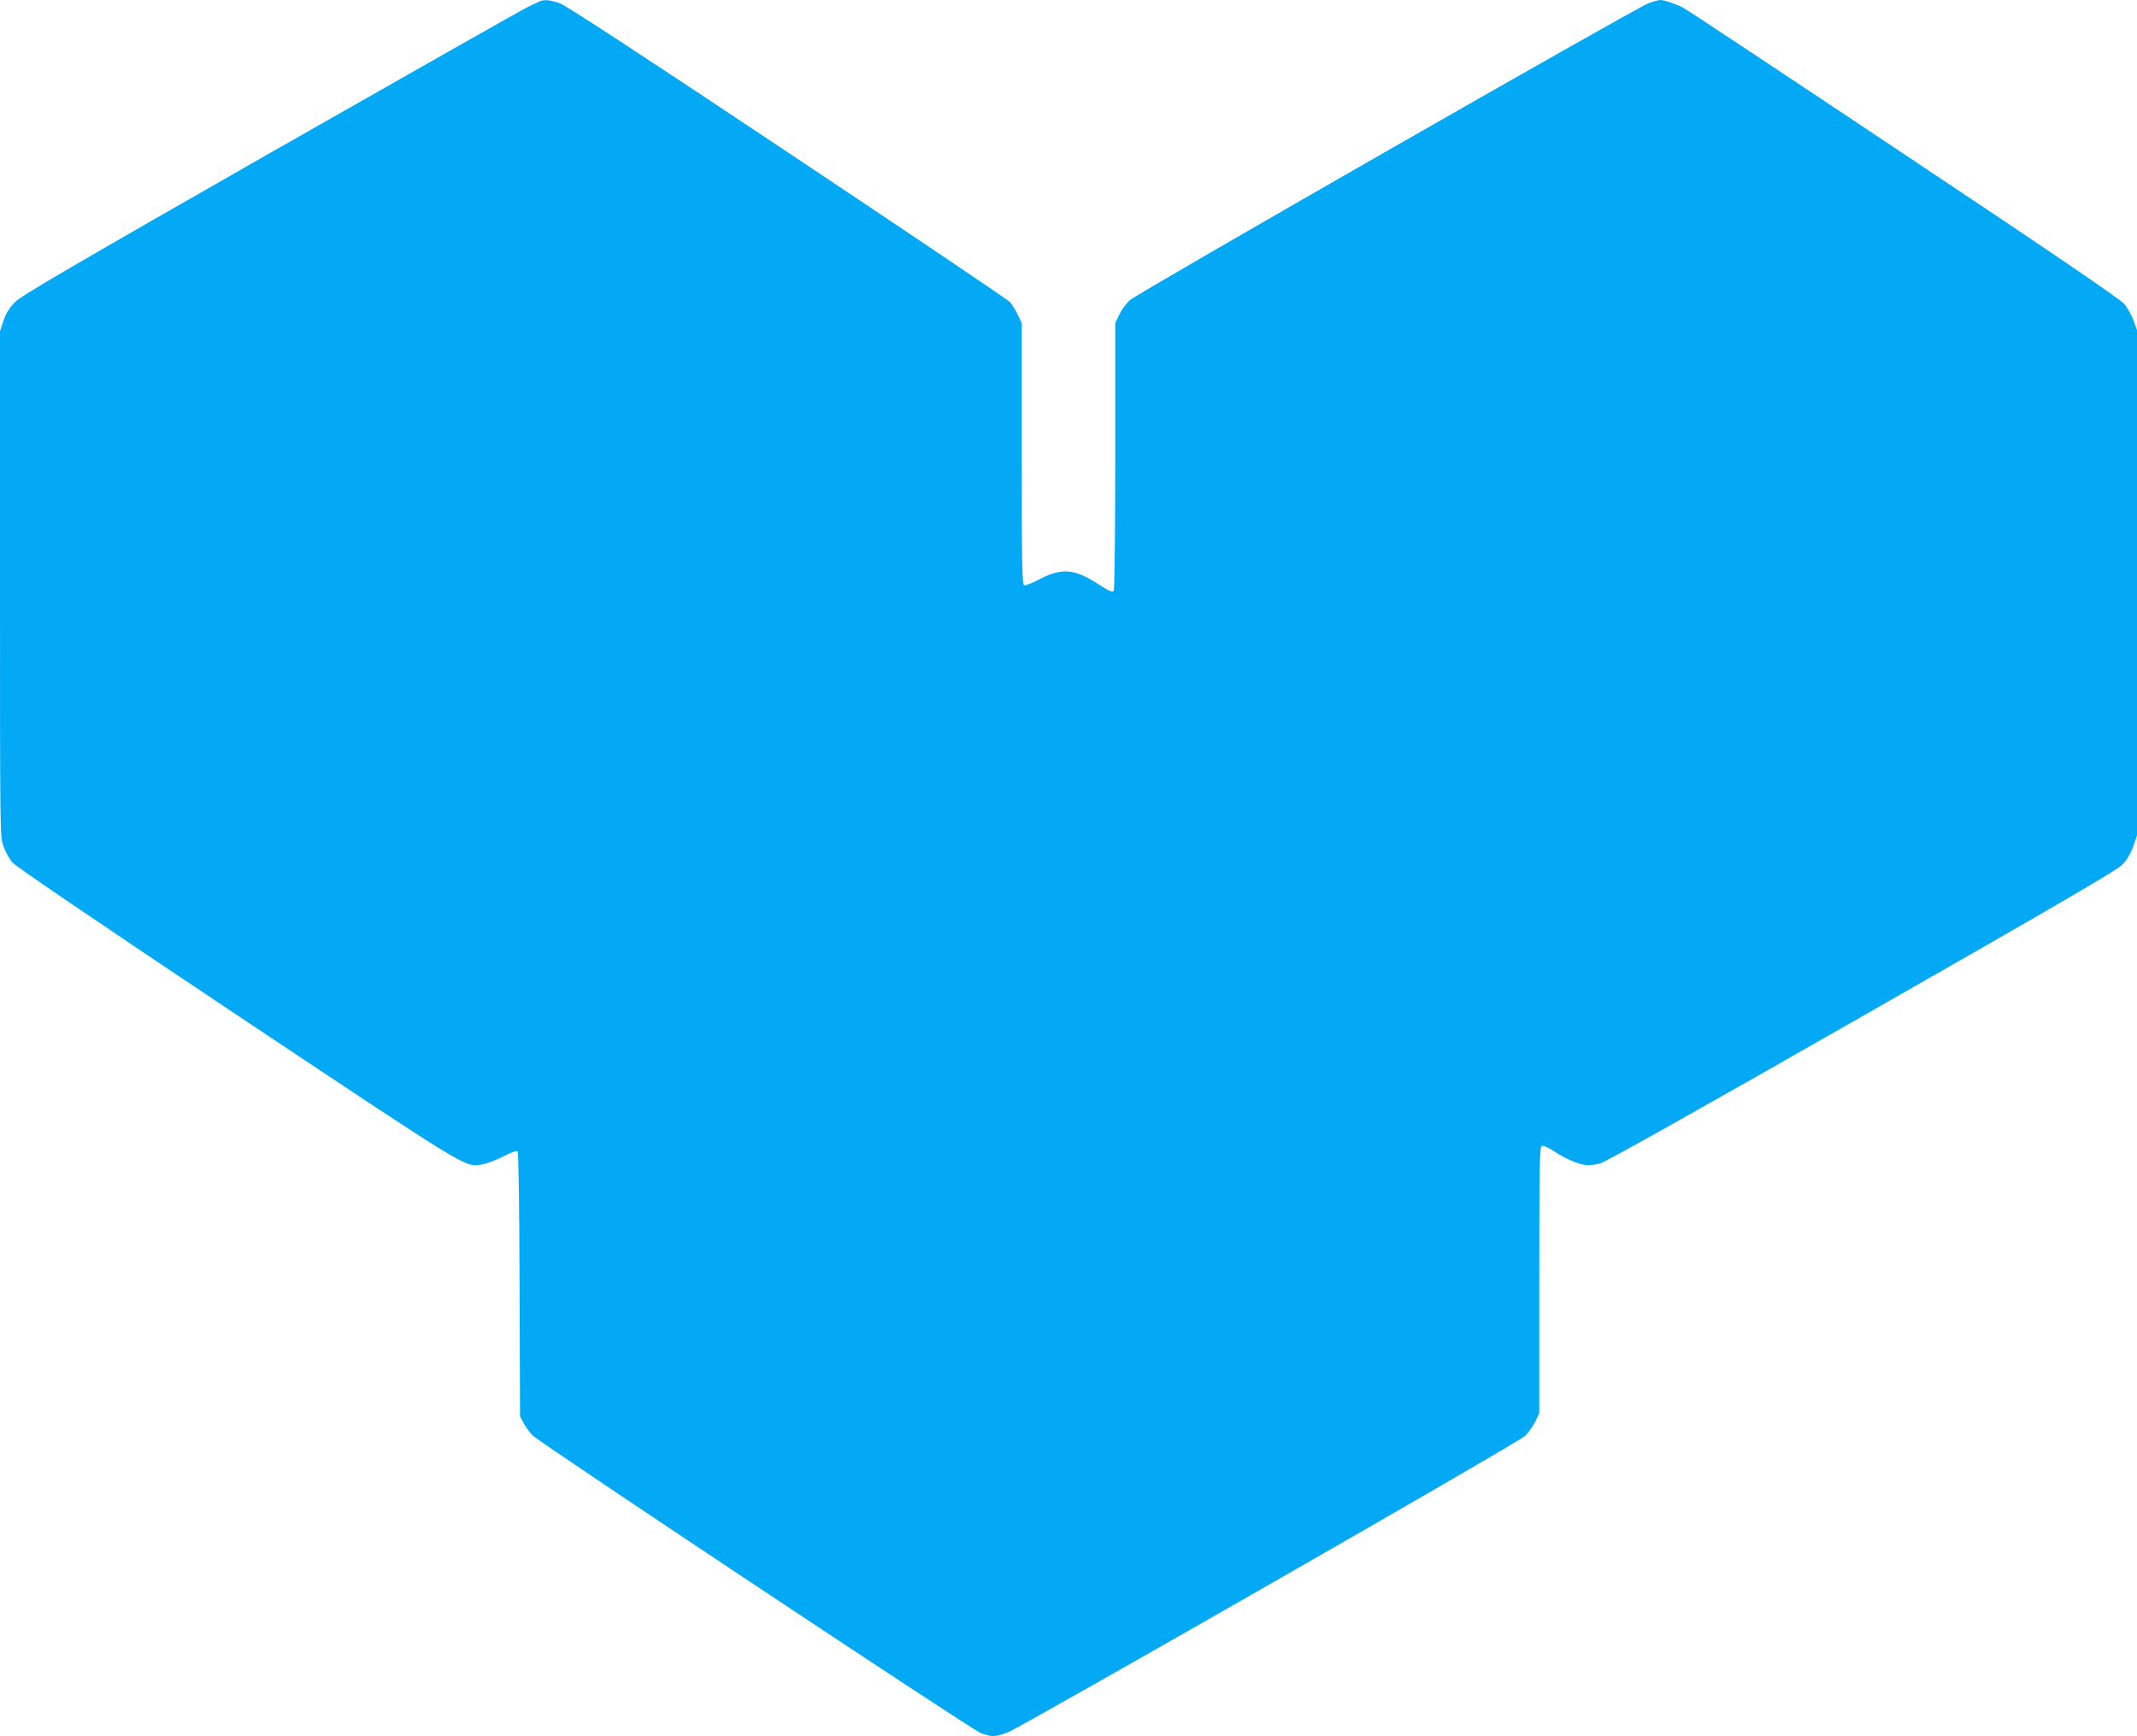
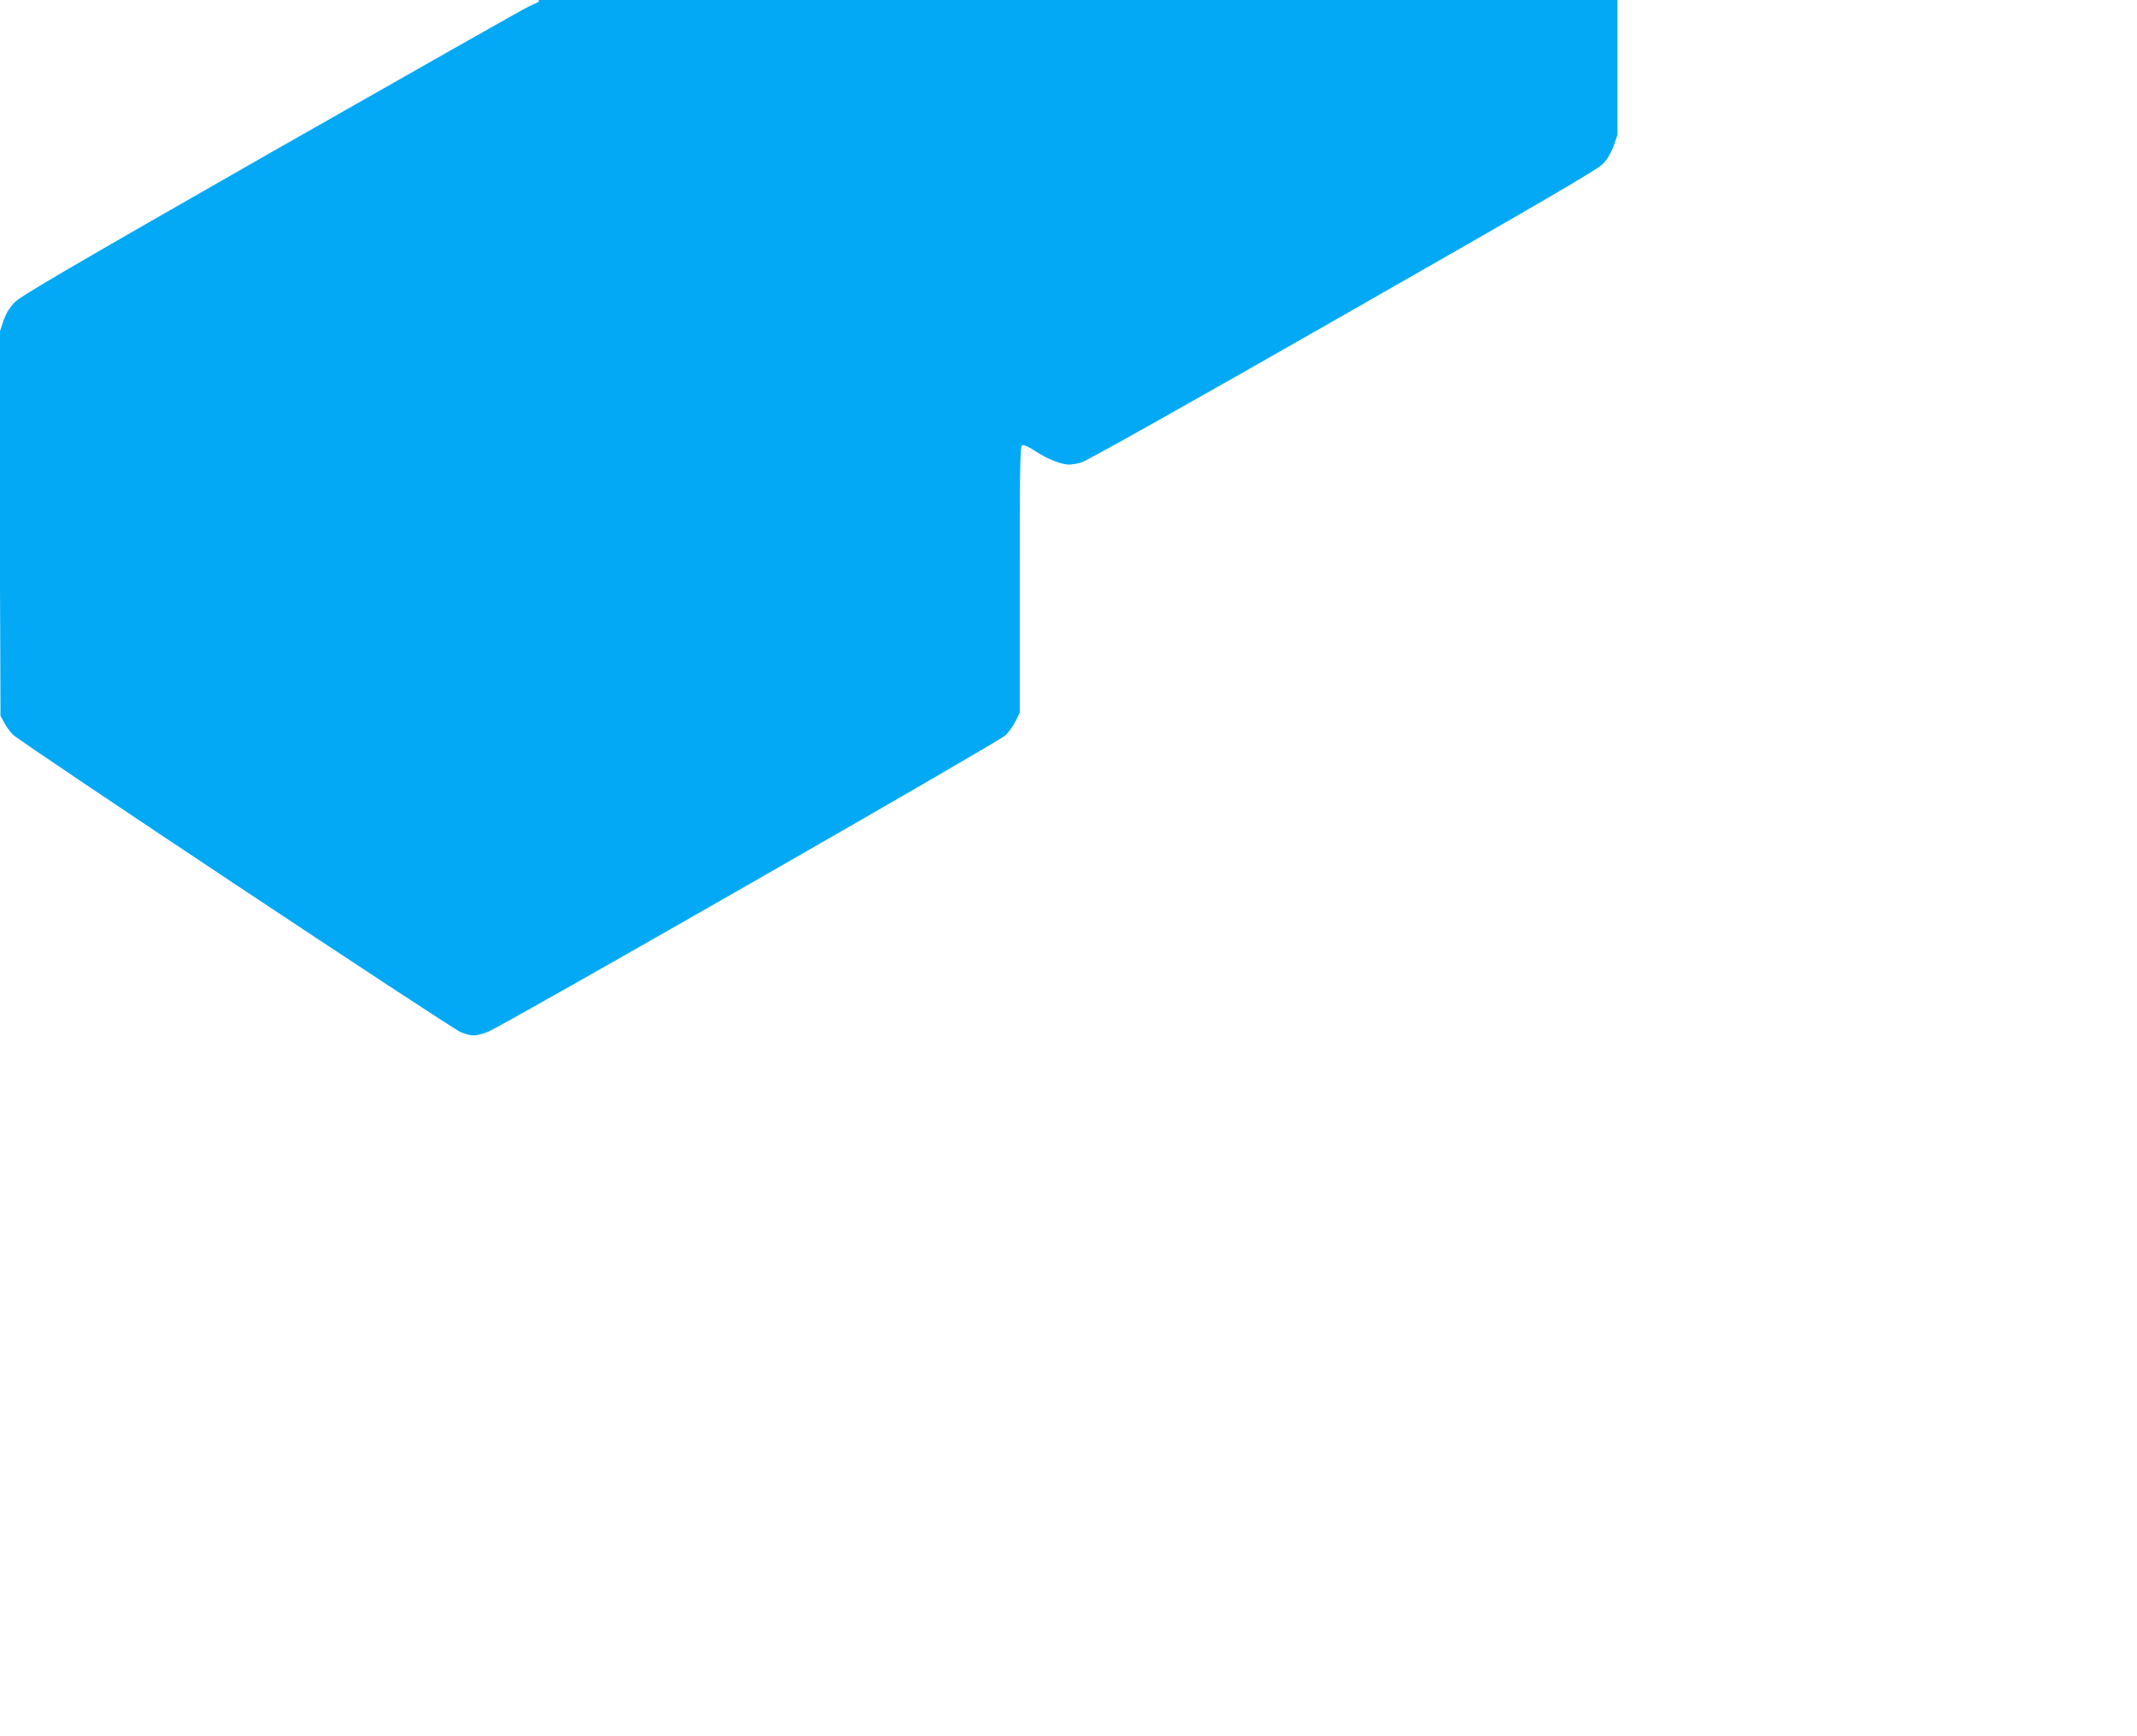
<svg xmlns="http://www.w3.org/2000/svg" version="1.0" width="1280pt" height="1040pt" viewBox="0 0 1280 1040" preserveAspectRatio="xMidYMid meet">
  <g transform="translate(0,1040) scale(0.1,-0.1)" fill="#03a9f4" stroke="none">
-     <path d="M3230 10391 c-8 -5 -37 -18 -65 -31 -27 -12 -720 -405 -1540 -872 -1199 -685 -1499 -860 -1536 -898 -33 -34 -52 -65 -68 -110 l-21 -64 0 -1514 c0 -1512 0 -1515 21 -1572 11 -32 35 -74 52 -95 20 -24 489 -343 1346 -915 1416 -943 1363 -911 1469 -895 26 4 82 25 125 47 47 25 82 37 87 32 6 -6 11 -337 12 -799 l3 -790 22 -41 c12 -23 36 -55 53 -72 48 -48 2627 -1761 2684 -1783 66 -25 89 -24 162 4 94 38 3053 1733 3098 1775 21 20 49 60 62 87 l24 50 0 798 c0 702 2 798 15 803 9 4 44 -12 81 -37 71 -46 151 -78 197 -79 16 0 49 5 74 12 27 6 656 359 1567 880 1216 694 1529 877 1561 911 25 27 49 68 63 108 l22 64 0 1514 0 1514 -21 58 c-12 32 -37 77 -57 100 -24 28 -436 309 -1322 899 -707 472 -1300 865 -1317 873 -43 23 -114 47 -138 47 -11 0 -44 -9 -72 -20 -84 -32 -3063 -1738 -3107 -1779 -21 -20 -49 -58 -62 -86 l-24 -50 0 -795 c0 -449 -4 -801 -9 -809 -7 -11 -26 -3 -96 42 -141 91 -218 97 -353 25 -41 -21 -81 -37 -88 -34 -12 4 -14 139 -14 788 l0 783 -24 50 c-13 28 -35 62 -48 77 -14 14 -614 419 -1333 898 -897 598 -1326 878 -1363 891 -58 20 -97 23 -122 10z" />
+     <path d="M3230 10391 c-8 -5 -37 -18 -65 -31 -27 -12 -720 -405 -1540 -872 -1199 -685 -1499 -860 -1536 -898 -33 -34 -52 -65 -68 -110 l-21 -64 0 -1514 l3 -790 22 -41 c12 -23 36 -55 53 -72 48 -48 2627 -1761 2684 -1783 66 -25 89 -24 162 4 94 38 3053 1733 3098 1775 21 20 49 60 62 87 l24 50 0 798 c0 702 2 798 15 803 9 4 44 -12 81 -37 71 -46 151 -78 197 -79 16 0 49 5 74 12 27 6 656 359 1567 880 1216 694 1529 877 1561 911 25 27 49 68 63 108 l22 64 0 1514 0 1514 -21 58 c-12 32 -37 77 -57 100 -24 28 -436 309 -1322 899 -707 472 -1300 865 -1317 873 -43 23 -114 47 -138 47 -11 0 -44 -9 -72 -20 -84 -32 -3063 -1738 -3107 -1779 -21 -20 -49 -58 -62 -86 l-24 -50 0 -795 c0 -449 -4 -801 -9 -809 -7 -11 -26 -3 -96 42 -141 91 -218 97 -353 25 -41 -21 -81 -37 -88 -34 -12 4 -14 139 -14 788 l0 783 -24 50 c-13 28 -35 62 -48 77 -14 14 -614 419 -1333 898 -897 598 -1326 878 -1363 891 -58 20 -97 23 -122 10z" />
  </g>
</svg>